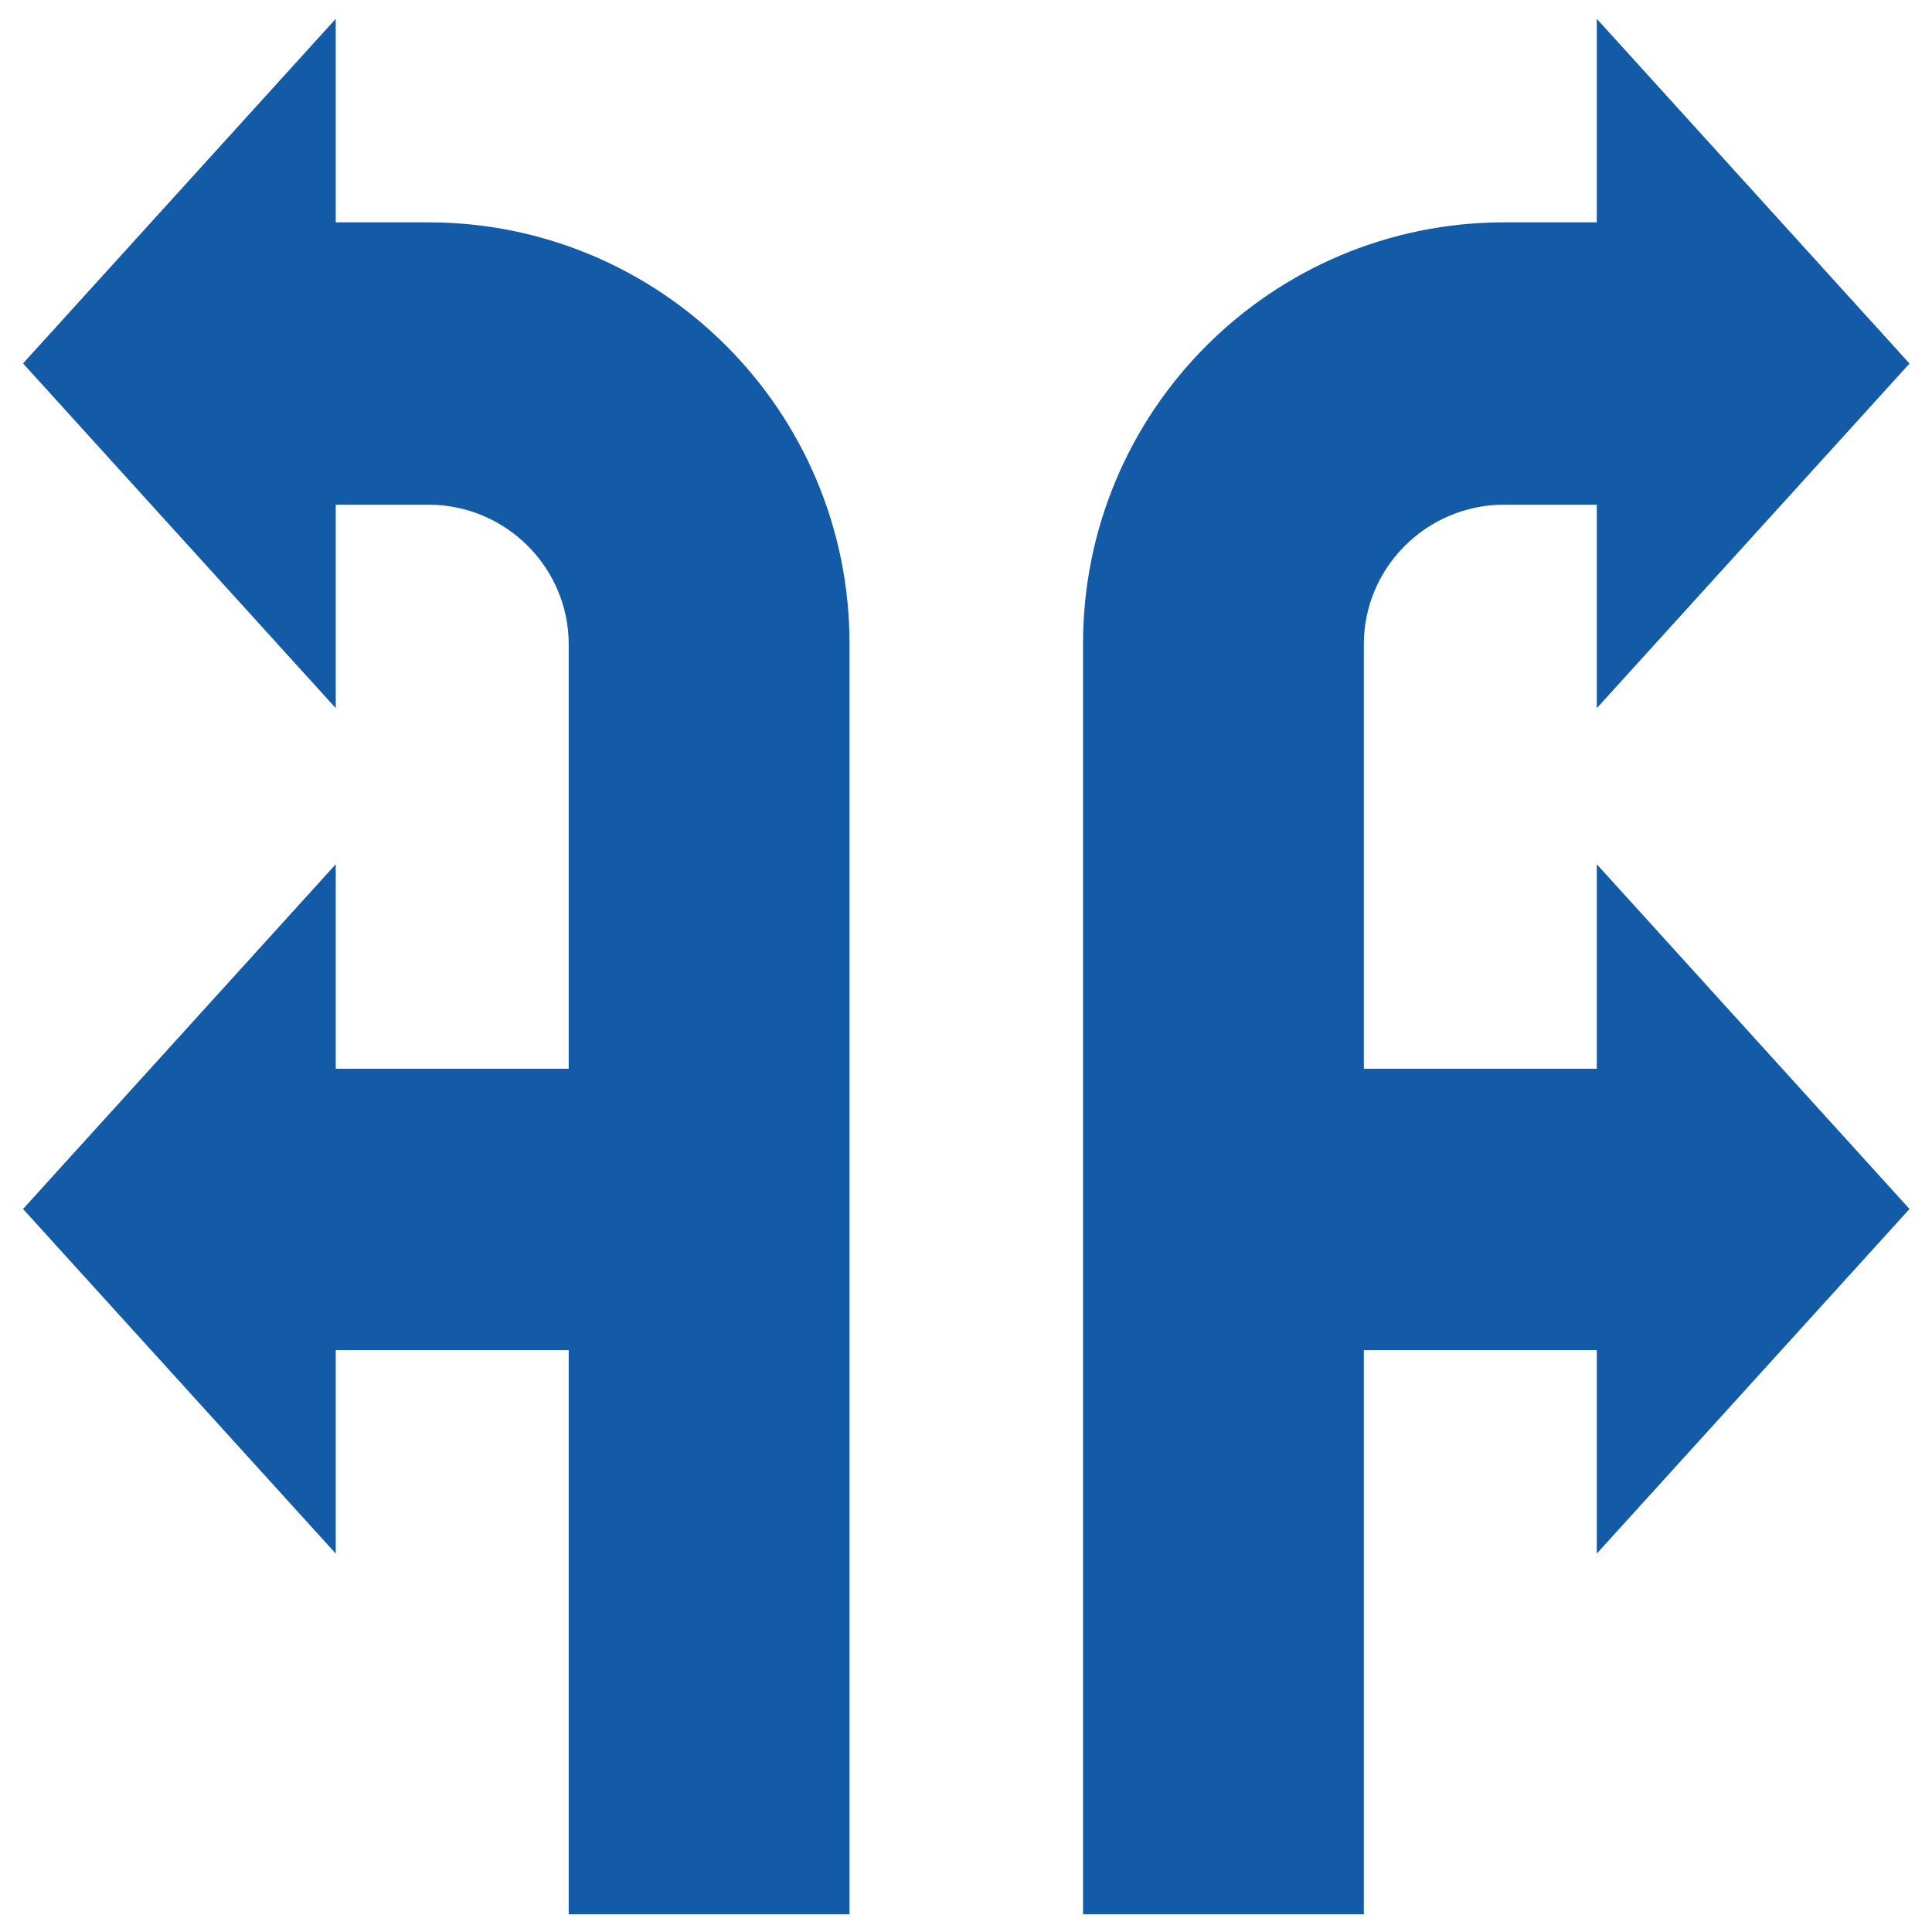
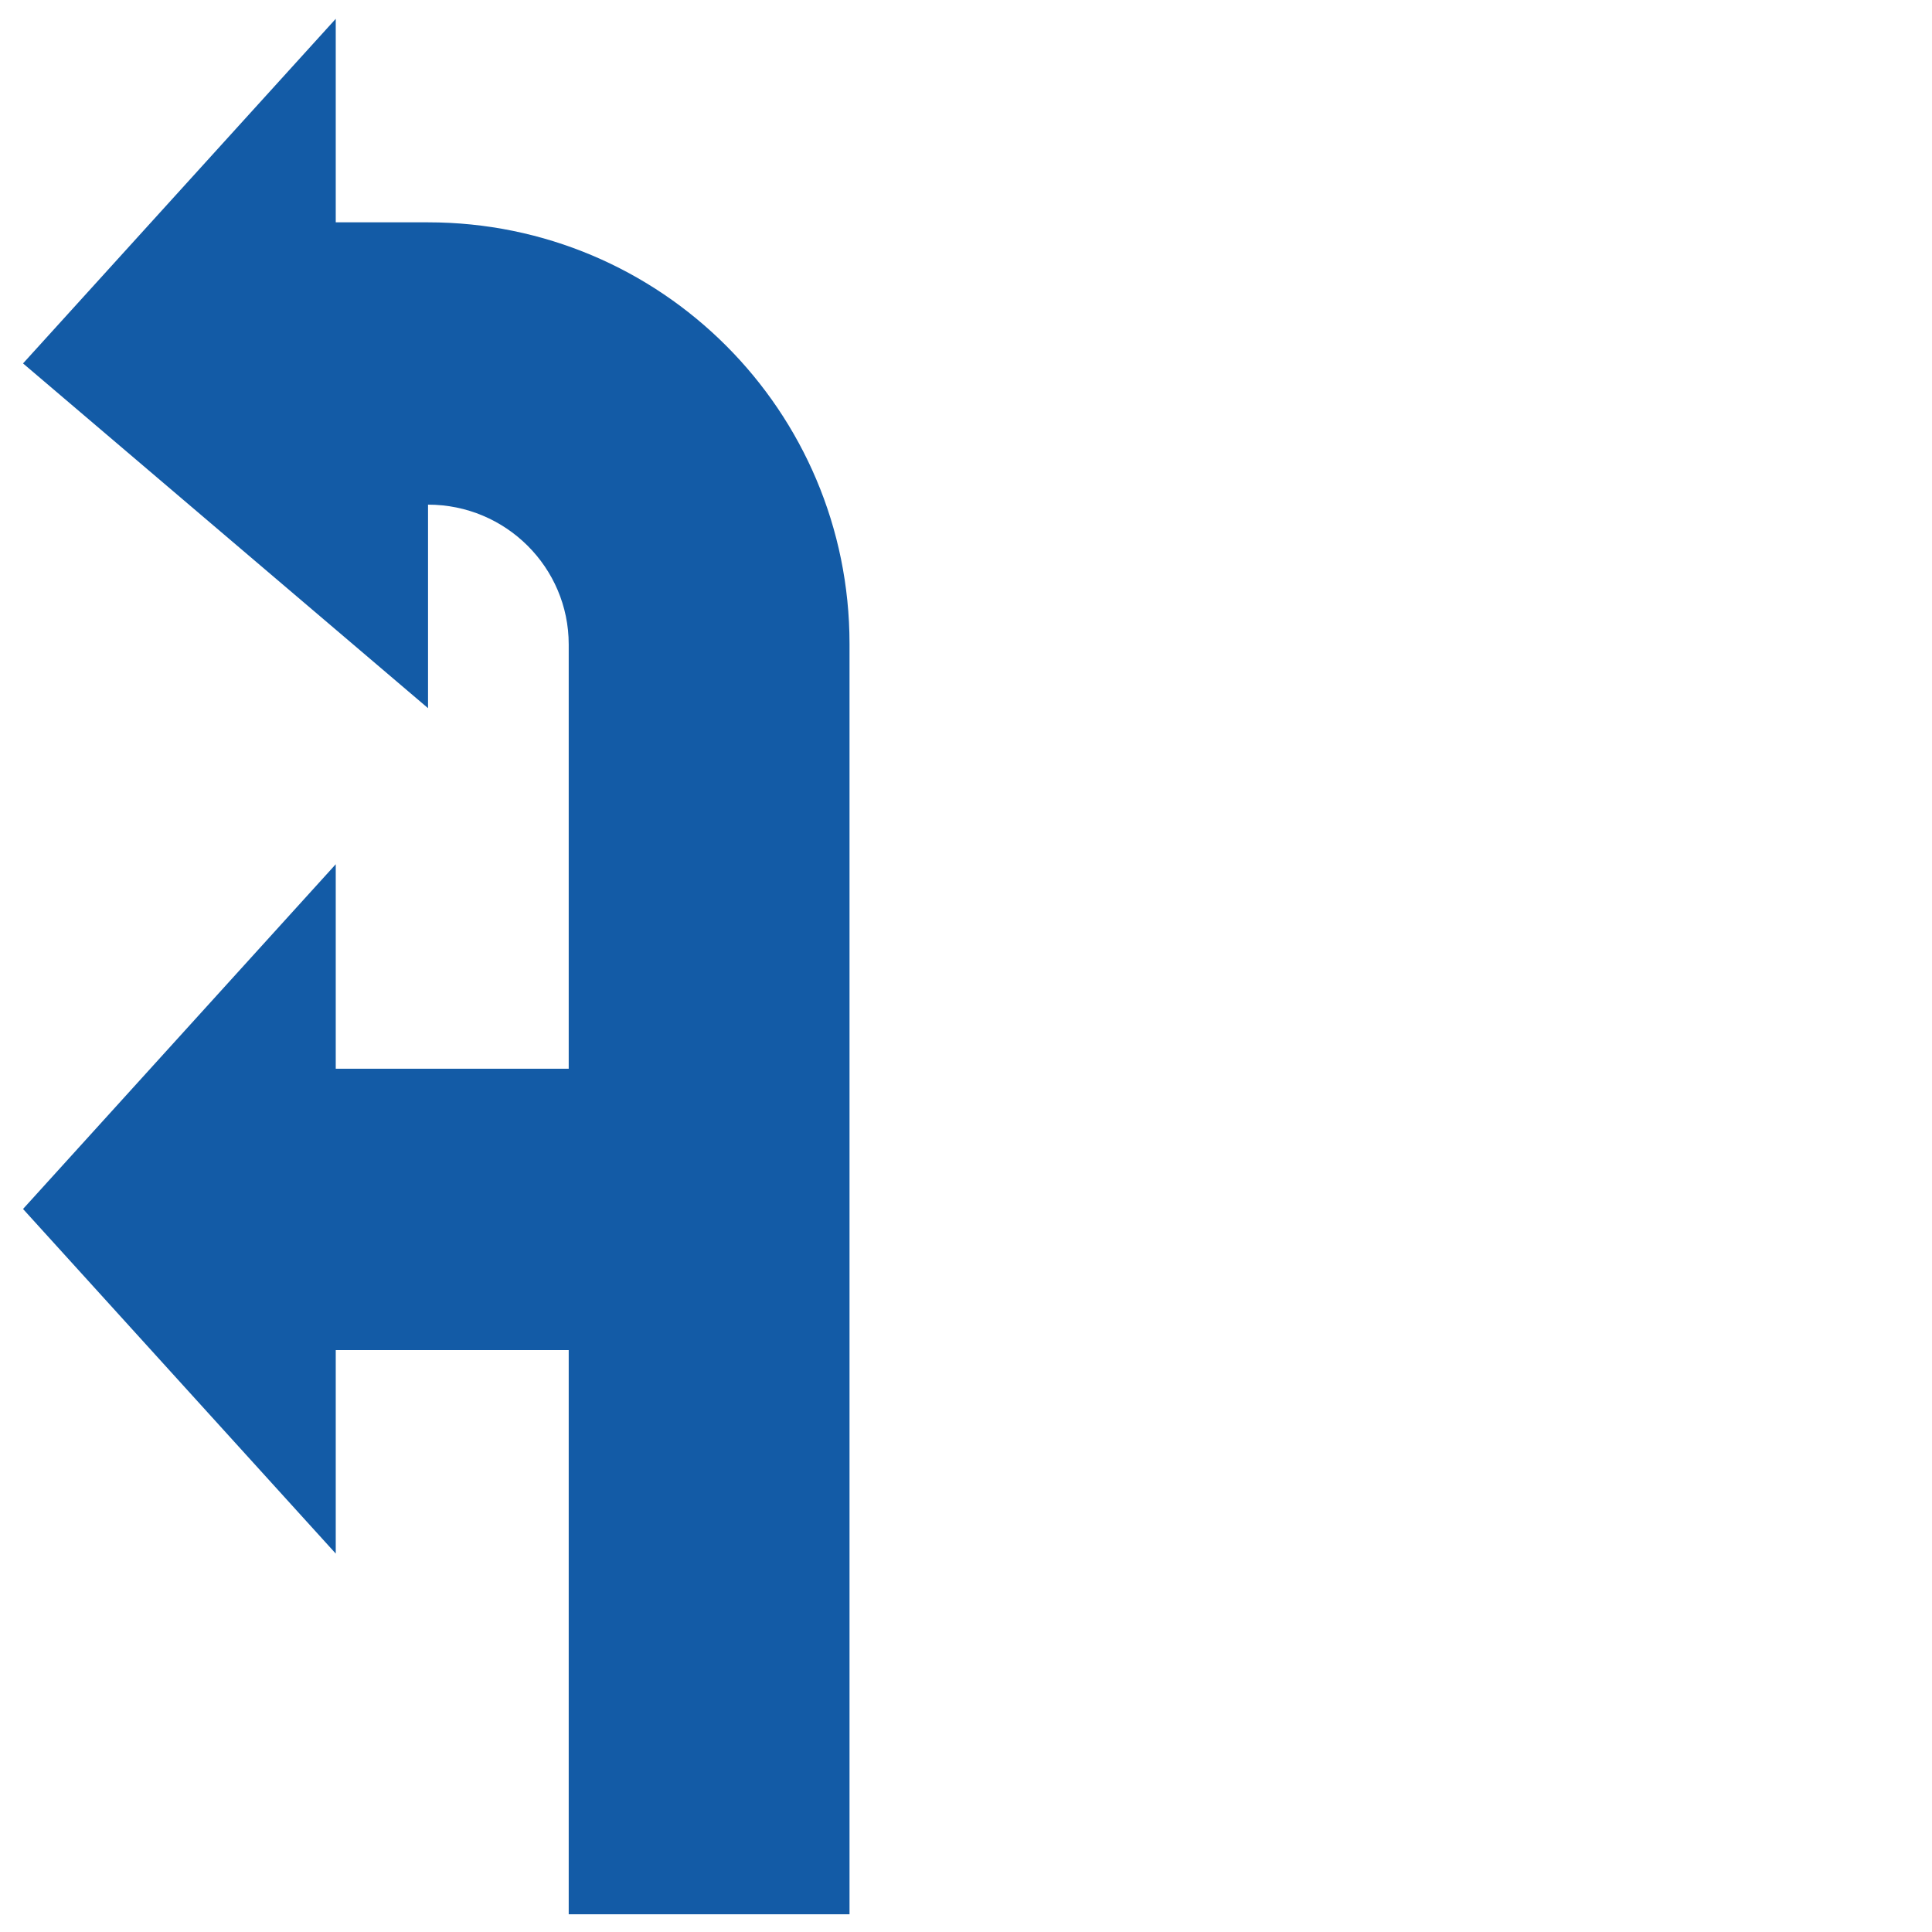
<svg xmlns="http://www.w3.org/2000/svg" version="1.1" id="Ebene_1" x="0px" y="0px" viewBox="0 0 1417.3 1417.3" style="enable-background:new 0 0 1417.3 1417.3;" xml:space="preserve">
  <style type="text/css">
	.st0{fill:#135BA6;}
</style>
-   <path class="st0" d="M1171.4,784h-170.9V472.7c0-56.4,46.1-102.5,103.2-102.5h67.7v149.3l229.4-252.8L1171.4,13.8v149.3h-67.7  c-170.9,0-309.2,138.3-309.2,309.2v932h206V990.4h170.9v149.3l229.4-252.8L1171.4,634v149.3L1171.4,784z" />
-   <path class="st0" d="M246.3,784h170.9V472.7c0-56.4-46.1-102.5-103.2-102.5h-67.7v149.3L16.9,266.6L246.3,13.8v149.3H314  c170.9,0,309.2,138.3,309.2,309.2v932h-206V990.4H246.3v149.3L16.9,886.9L246.3,634v149.3L246.3,784z" />
+   <path class="st0" d="M246.3,784h170.9V472.7c0-56.4-46.1-102.5-103.2-102.5v149.3L16.9,266.6L246.3,13.8v149.3H314  c170.9,0,309.2,138.3,309.2,309.2v932h-206V990.4H246.3v149.3L16.9,886.9L246.3,634v149.3L246.3,784z" />
</svg>